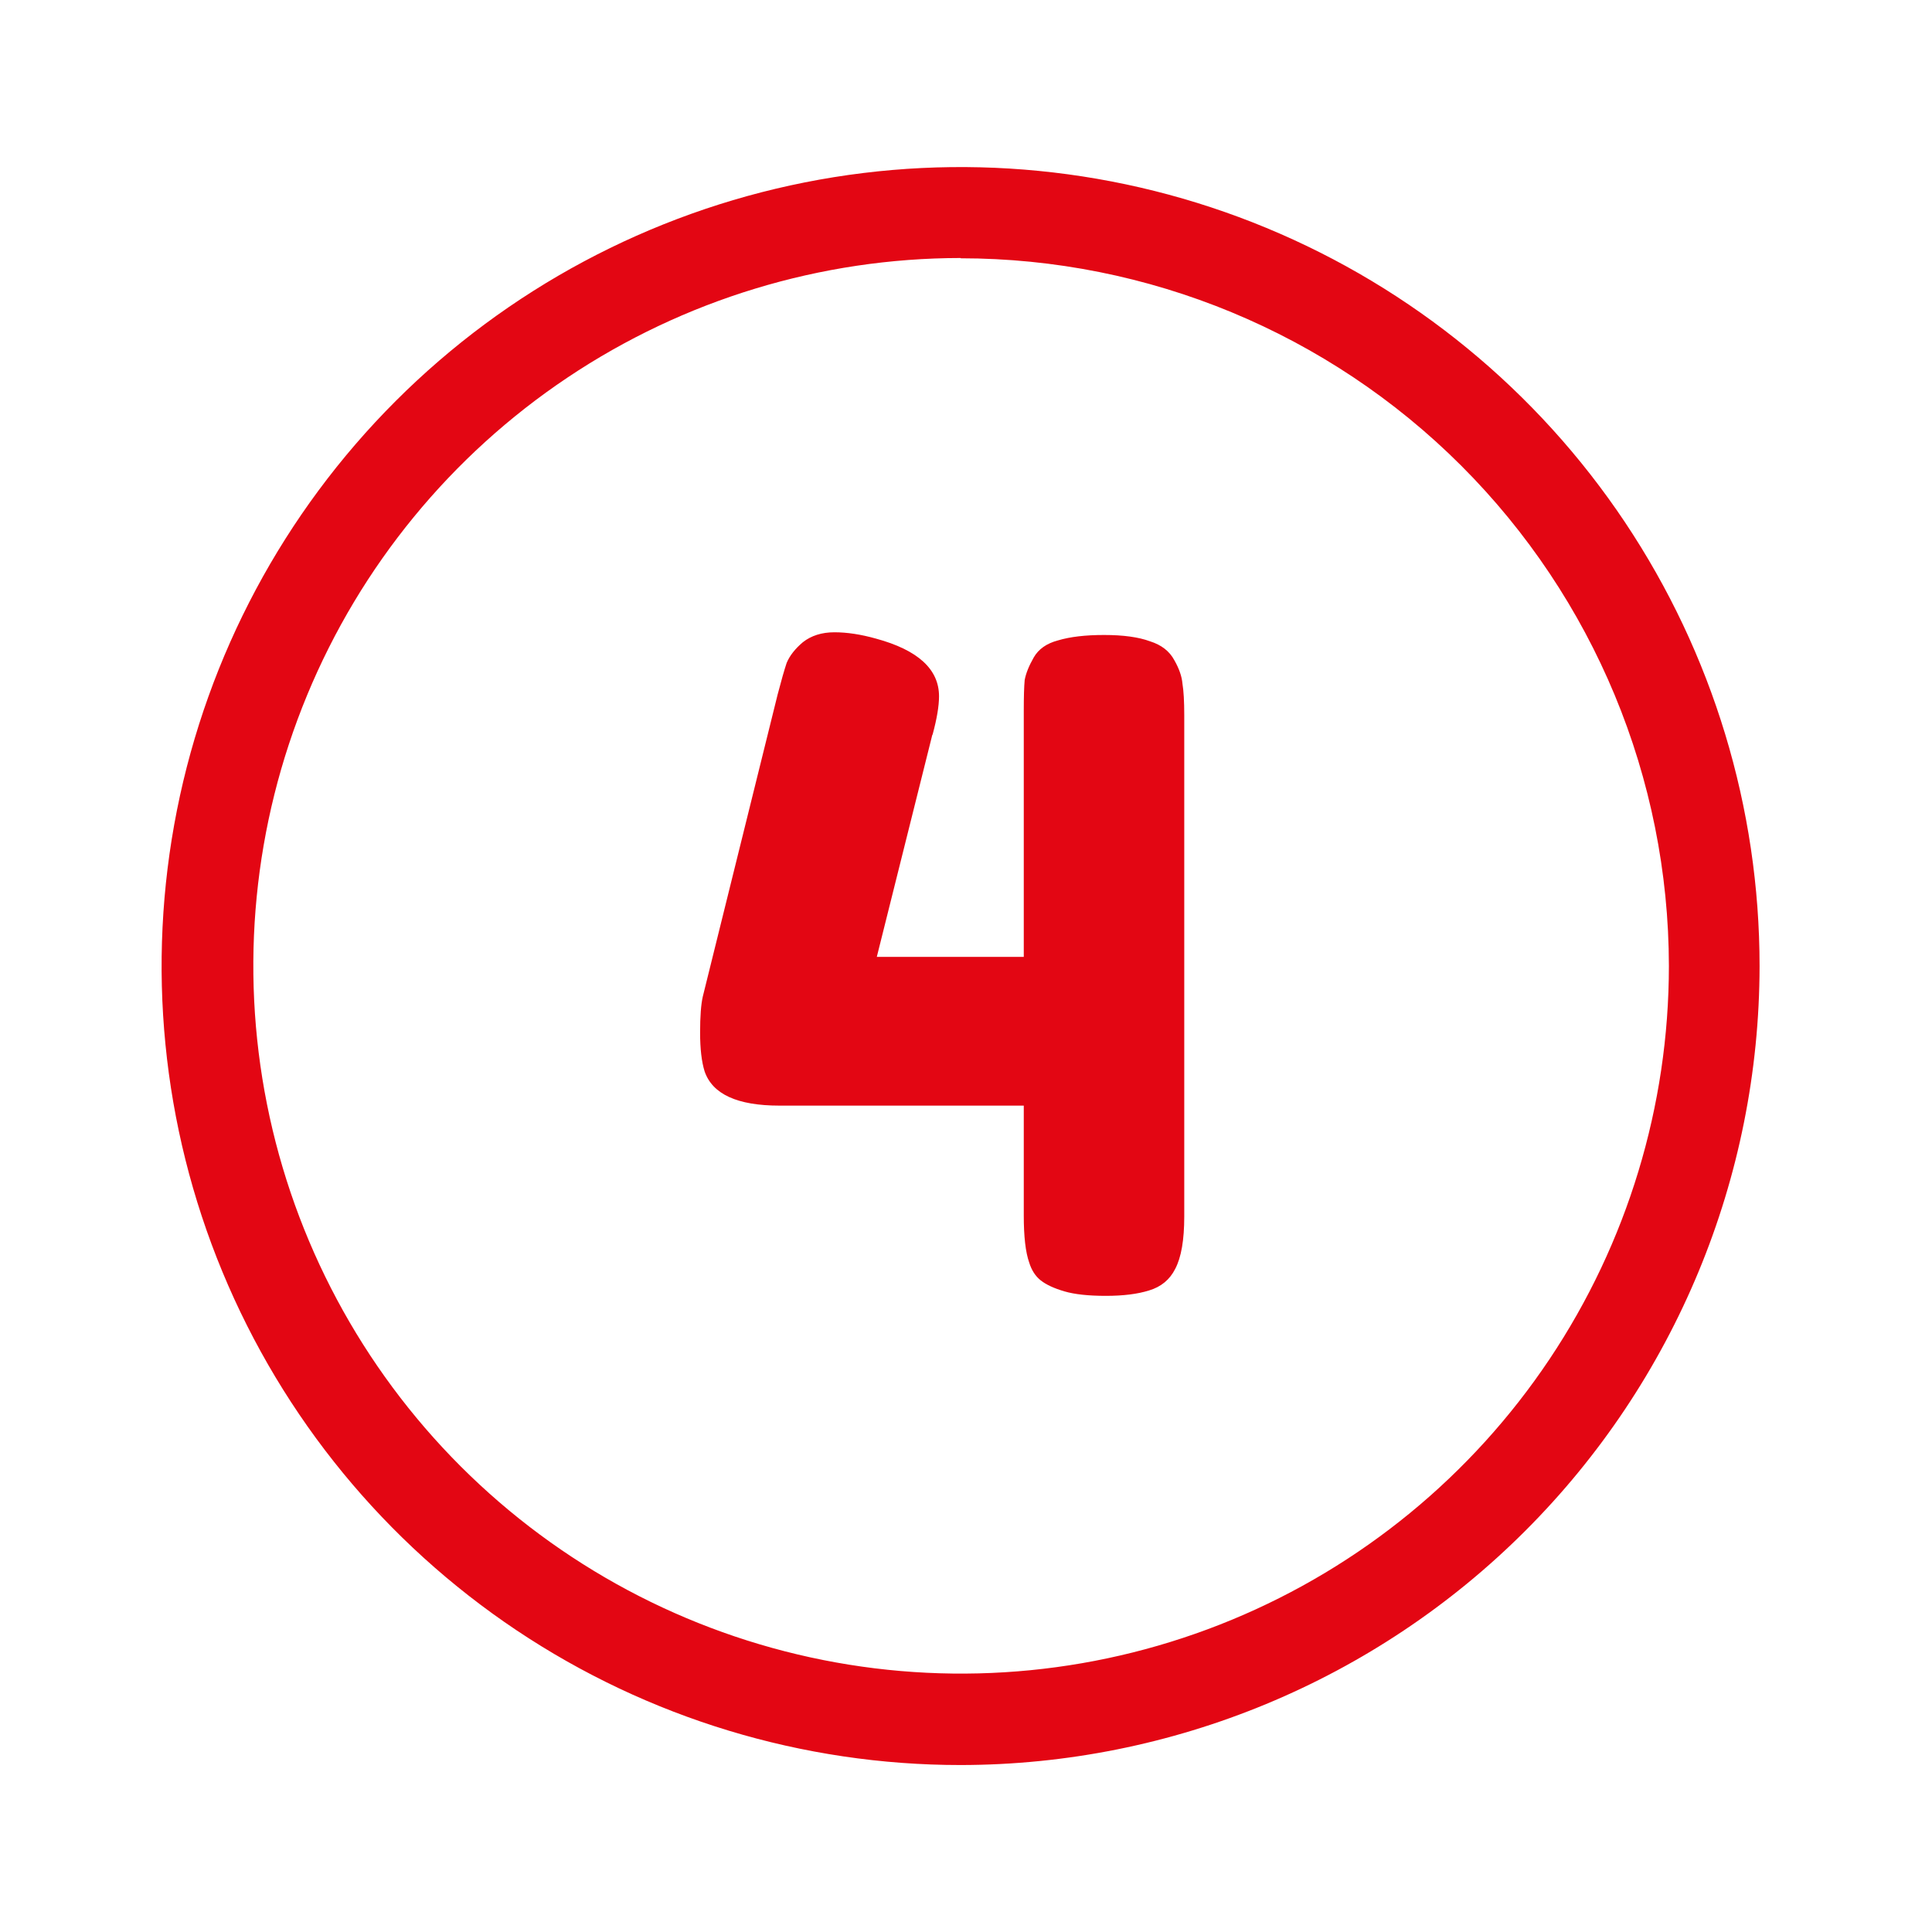
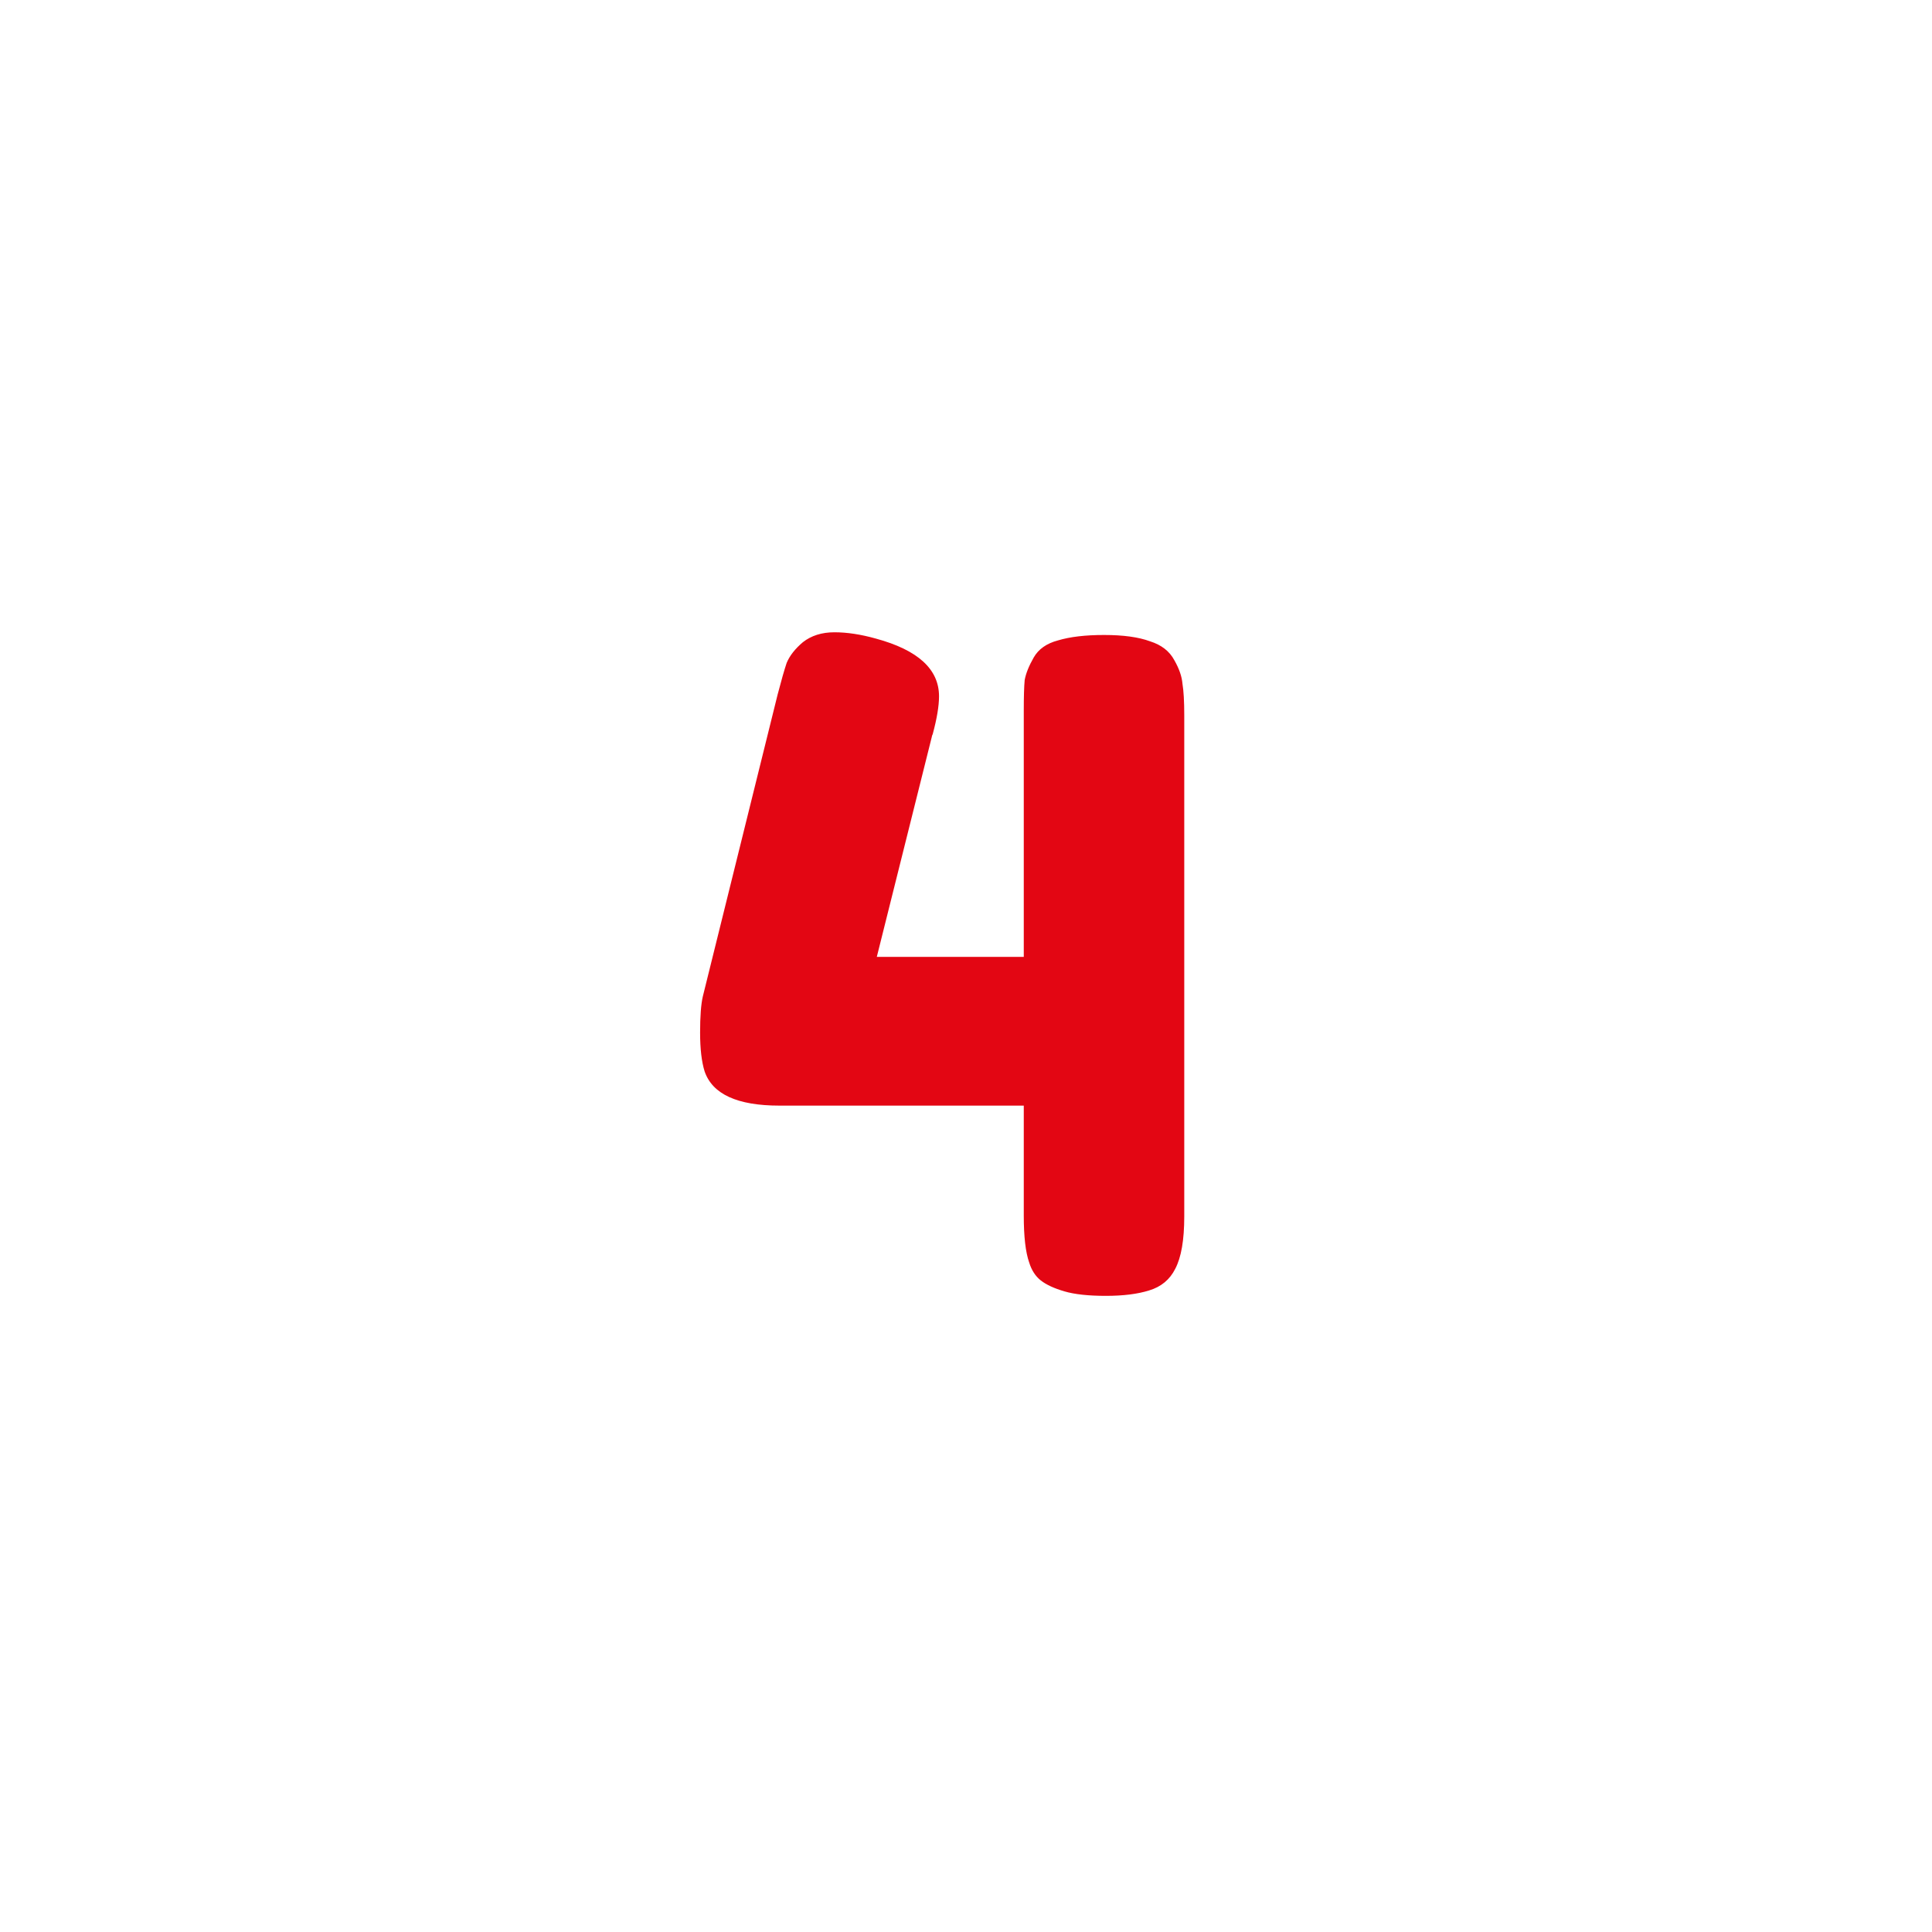
<svg xmlns="http://www.w3.org/2000/svg" fill="none" height="105" viewBox="0 0 105 105" width="105">
  <g fill="#e30613">
-     <path d="m52.206 95.926c-8.588 0-16.984-2.547-24.125-7.318-7.141-4.771-12.707-11.553-15.993-19.488-3.287-7.935-4.146-16.666-2.471-25.089s5.811-16.161 11.884-22.233c6.073-6.073 13.81-10.209 22.233-11.884 8.423-1.675 17.154-.816 25.089 2.471s14.716 8.852 19.488 15.993c4.771 7.141 7.318 15.536 7.318 24.125-.011 11.513-4.59 22.552-12.731 30.692-8.141 8.141-19.18 12.72-30.693 12.731zm0-81.904c-7.606.006-15.04 2.266-21.362 6.496-6.322 4.229-11.248 10.238-14.155 17.267-2.908 7.029-3.666 14.761-2.18 22.221 1.486 7.46 5.151 14.311 10.53 19.689 5.379 5.377 12.232 9.039 19.692 10.523s15.193.722 22.22-2.188c7.027-2.91 13.034-7.838 17.262-14.162 4.227-6.323 6.485-13.758 6.488-21.364-.011-10.204-4.072-19.985-11.289-27.198-7.218-7.212-17.003-11.265-27.206-11.269z" />
    <path d="m56.179 35.735c.261-.457.702-.768 1.323-.931.653-.196 1.486-.294 2.499-.294 1.045 0 1.878.114 2.499.343.621.196 1.062.539 1.323 1.029.261.457.408.882.441 1.274.065.392.098.964.098 1.715v27.244c0 1.274-.163 2.221-.49 2.842-.294.588-.768.98-1.421 1.176-.621.196-1.405.294-2.352.294-.947 0-1.699-.082-2.254-.245-.555-.163-.98-.359-1.274-.588s-.506-.555-.637-.98c-.196-.555-.294-1.405-.294-2.548v-5.978h-13.279c-2.287 0-3.642-.621-4.067-1.862-.163-.523-.245-1.225-.245-2.107s.049-1.535.147-1.96l4.067-16.415c.196-.751.359-1.323.49-1.715.163-.392.457-.768.882-1.127.457-.359 1.029-.539 1.715-.539s1.437.114 2.254.343c2.287.621 3.43 1.666 3.43 3.136 0 .523-.114 1.209-.343 2.058-.033.065-.049.114-.049.147l-2.989 11.956h7.987v-13.377c0-.751.016-1.307.049-1.666.065-.359.229-.768.49-1.225z" />
  </g>
</svg>